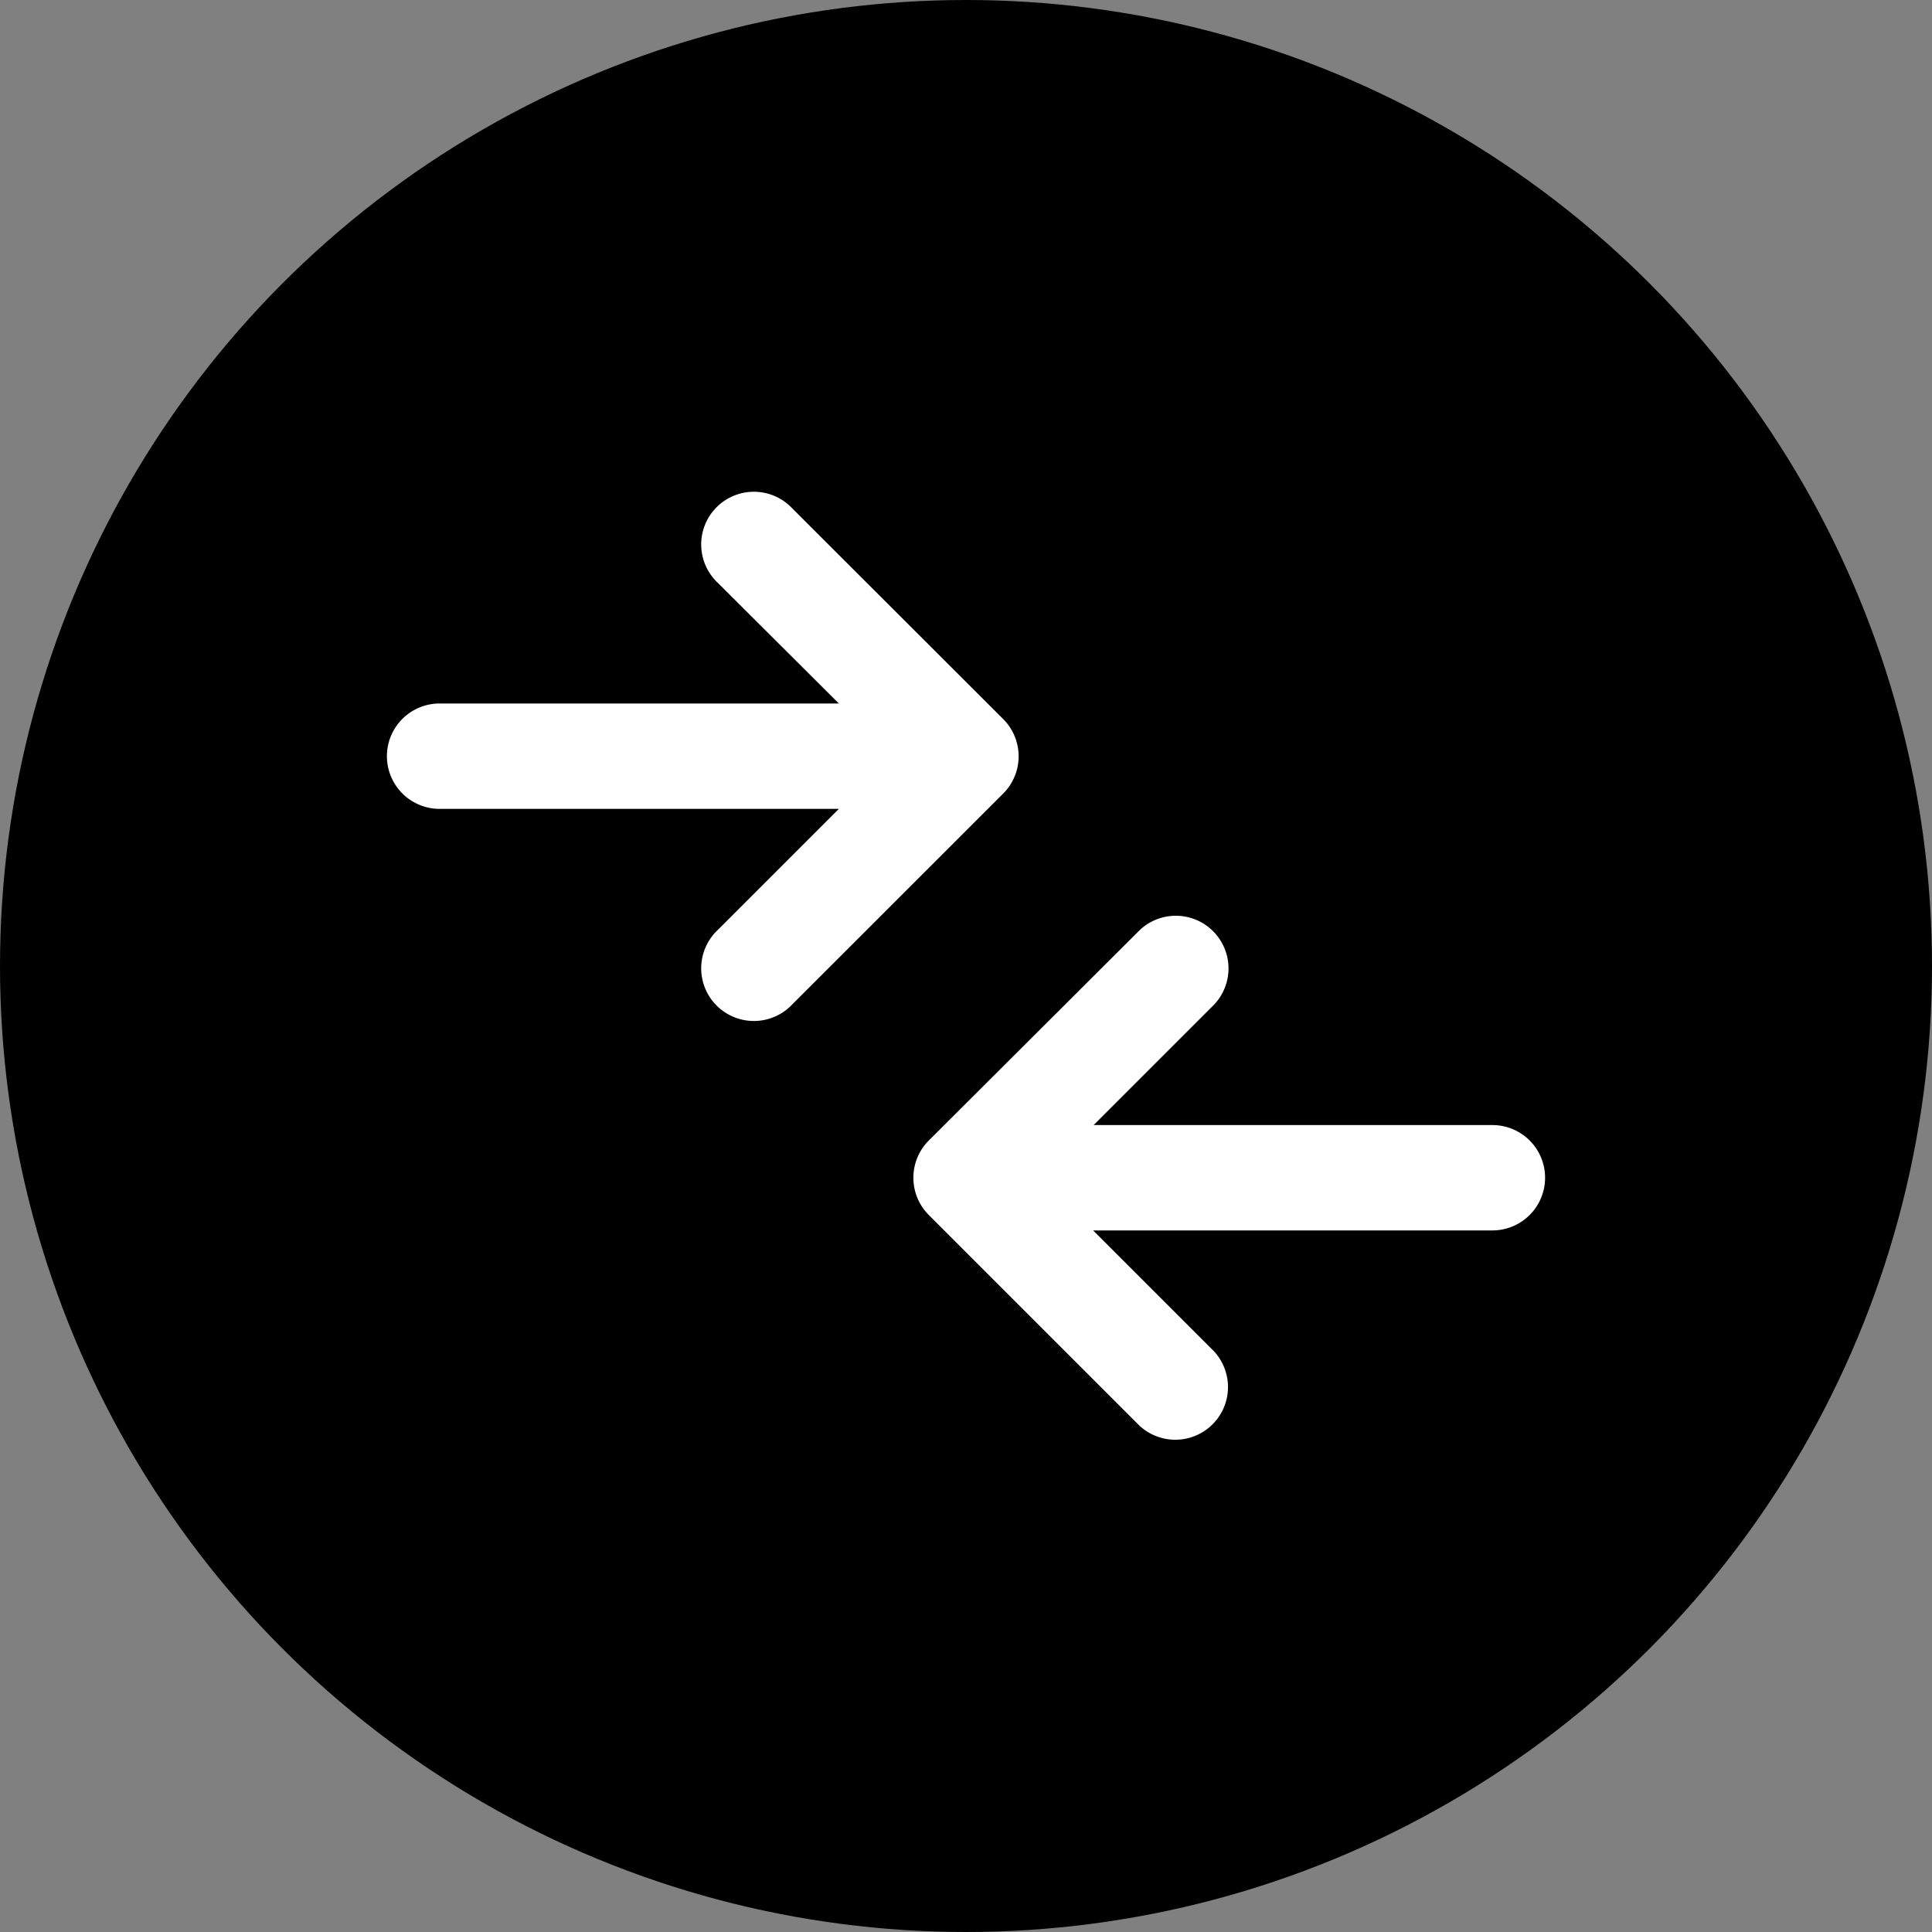
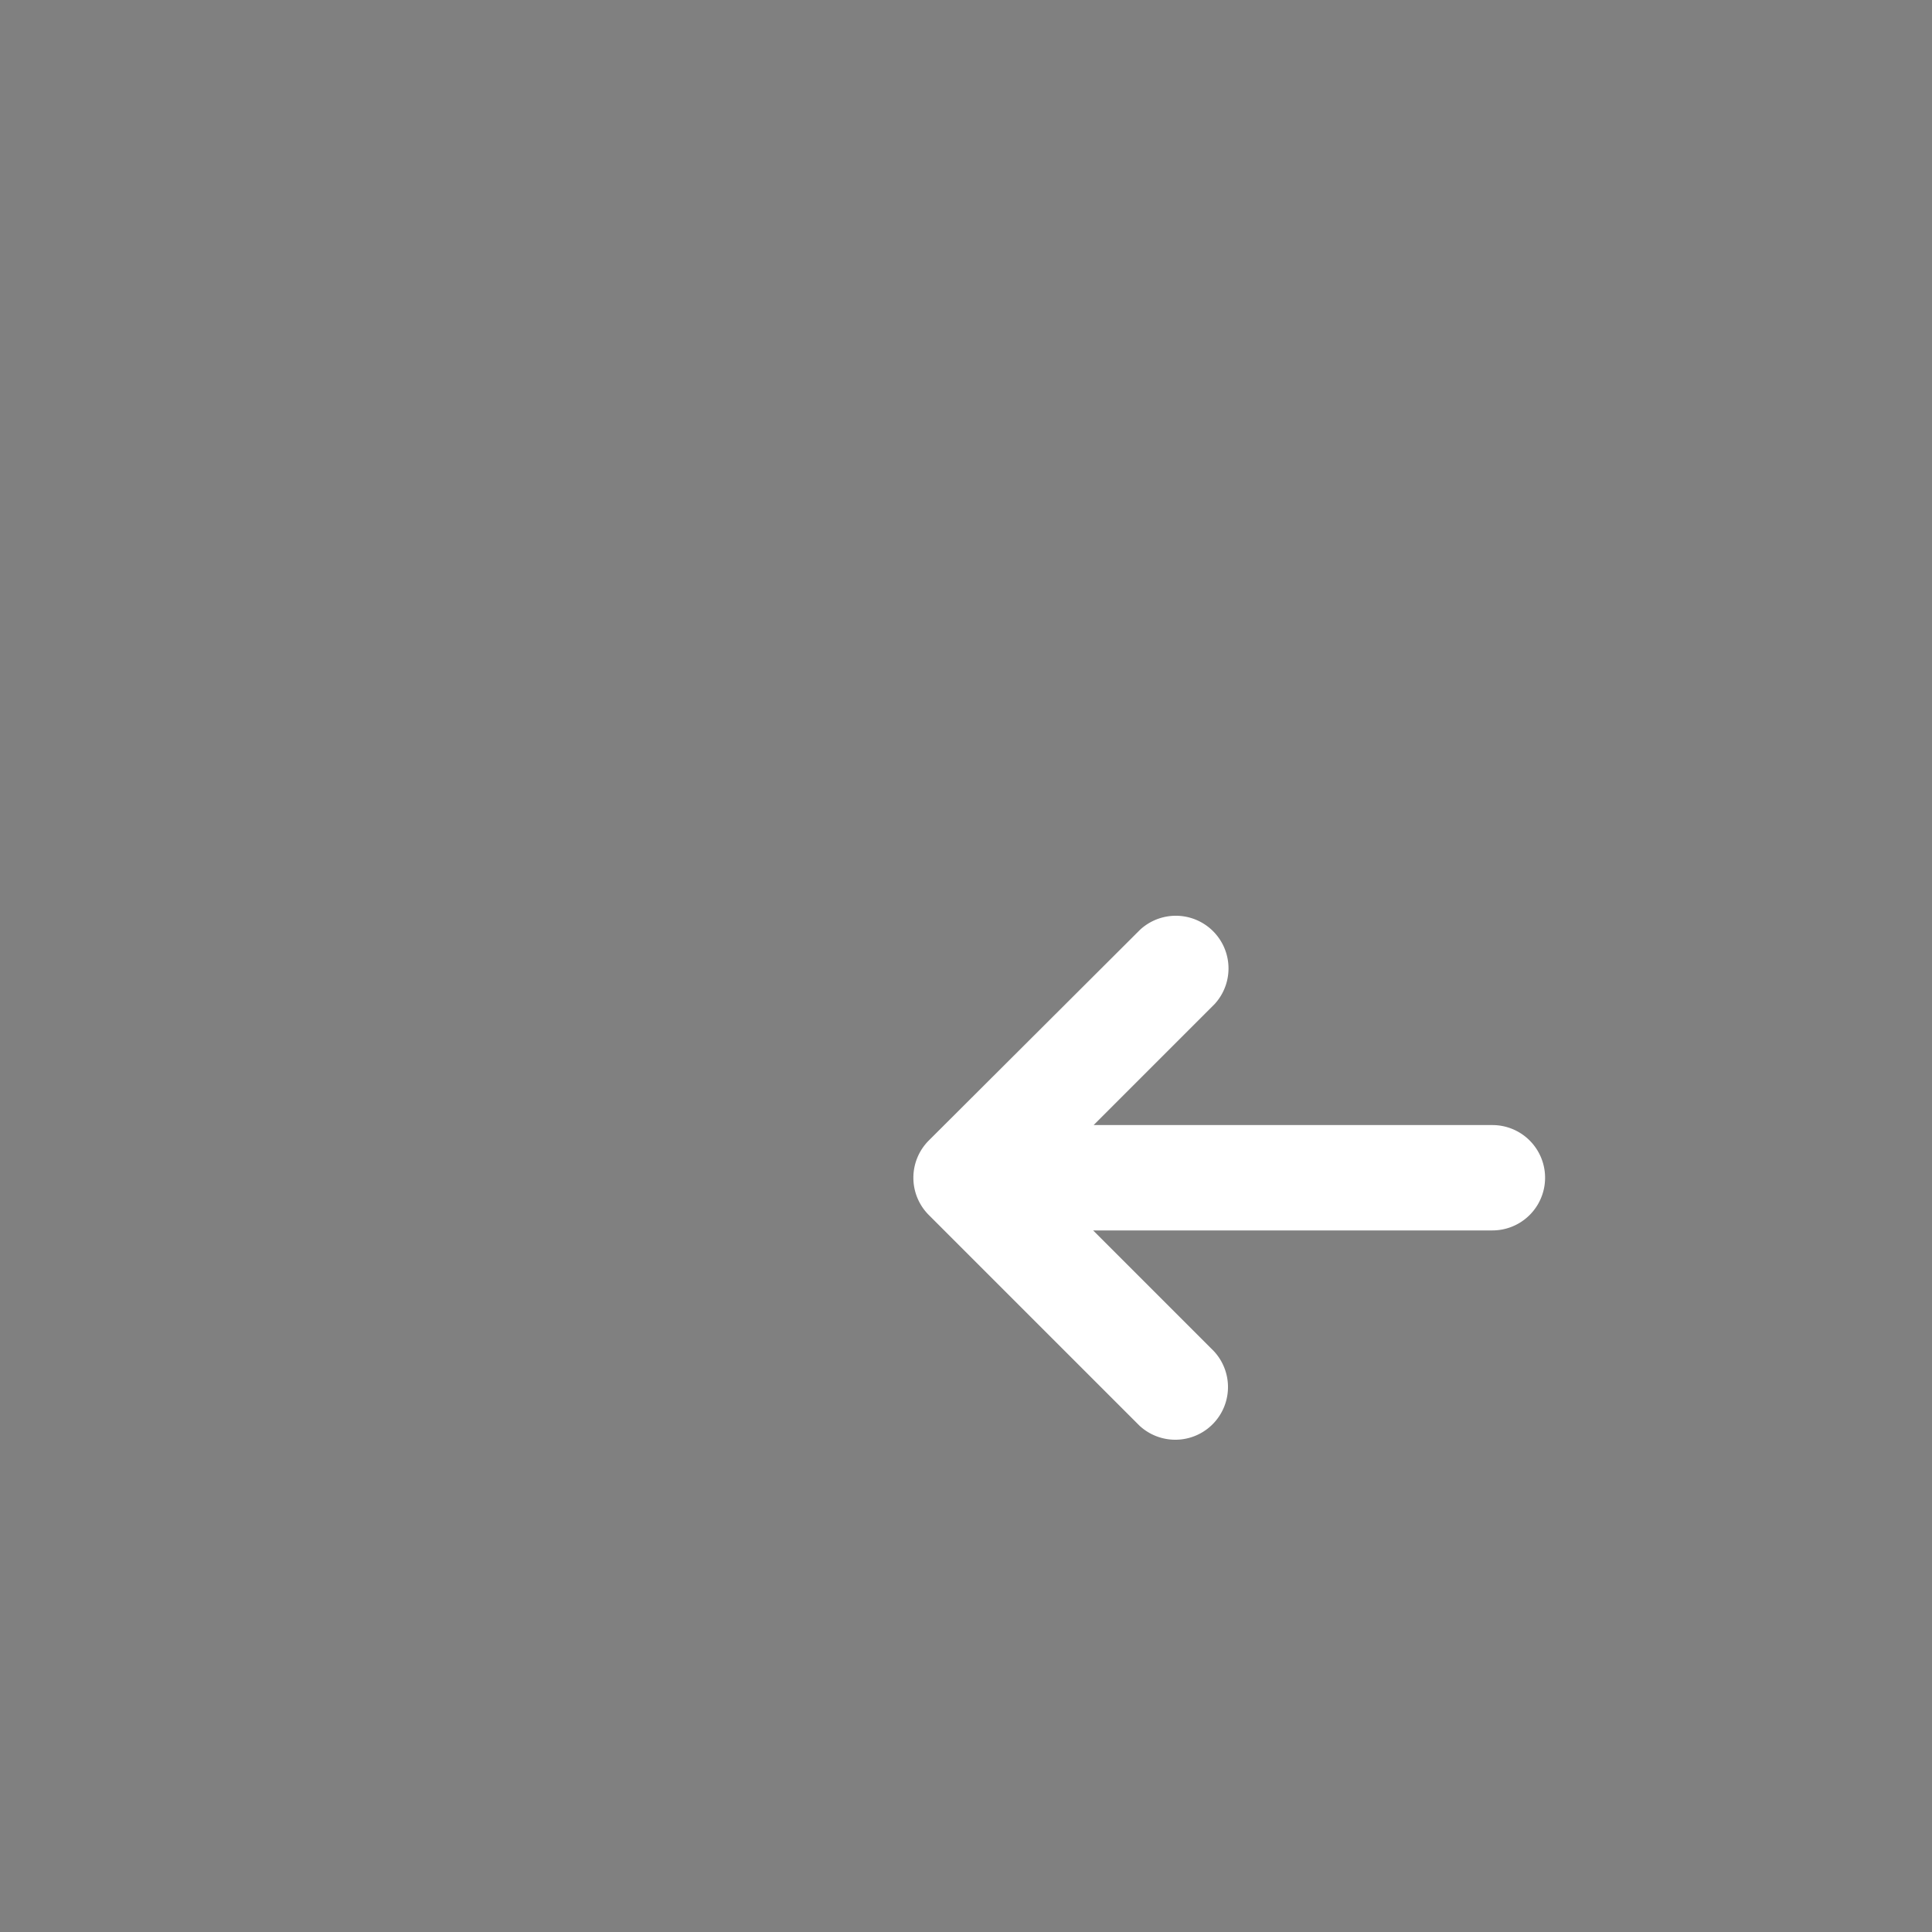
<svg xmlns="http://www.w3.org/2000/svg" width="15" height="15" viewBox="0 0 15 15">
  <rect x="0" y="0" width="15" height="15" fill="#808080" stroke="none" />
  <g transform="translate(3818 -740)">
-     <circle cx="7.5" cy="7.5" r="7.5" transform="translate(-3818 740)" />
    <g transform="translate(-3815 743.823)">
-       <path d="M5.789,4.748,4.153,3.114a.409.409,0,1,0-.578.578l.938.935h-3.1a.409.409,0,0,0,0,.818h3.1l-.938.938a.409.409,0,1,0,.578.578L5.789,5.326a.409.409,0,0,0,0-.578Z" transform="translate(-1 -2.988)" fill="#fff" />
      <path d="M15.5,12.646H12.4l.938-.938a.409.409,0,0,0-.578-.578L11.12,12.766a.409.409,0,0,0,0,.578l1.636,1.636a.409.409,0,0,0,.578-.578l-.938-.938h3.1a.409.409,0,1,0,0-.818Z" transform="translate(-6.909 -7.734)" fill="#fff" />
    </g>
  </g>
</svg>